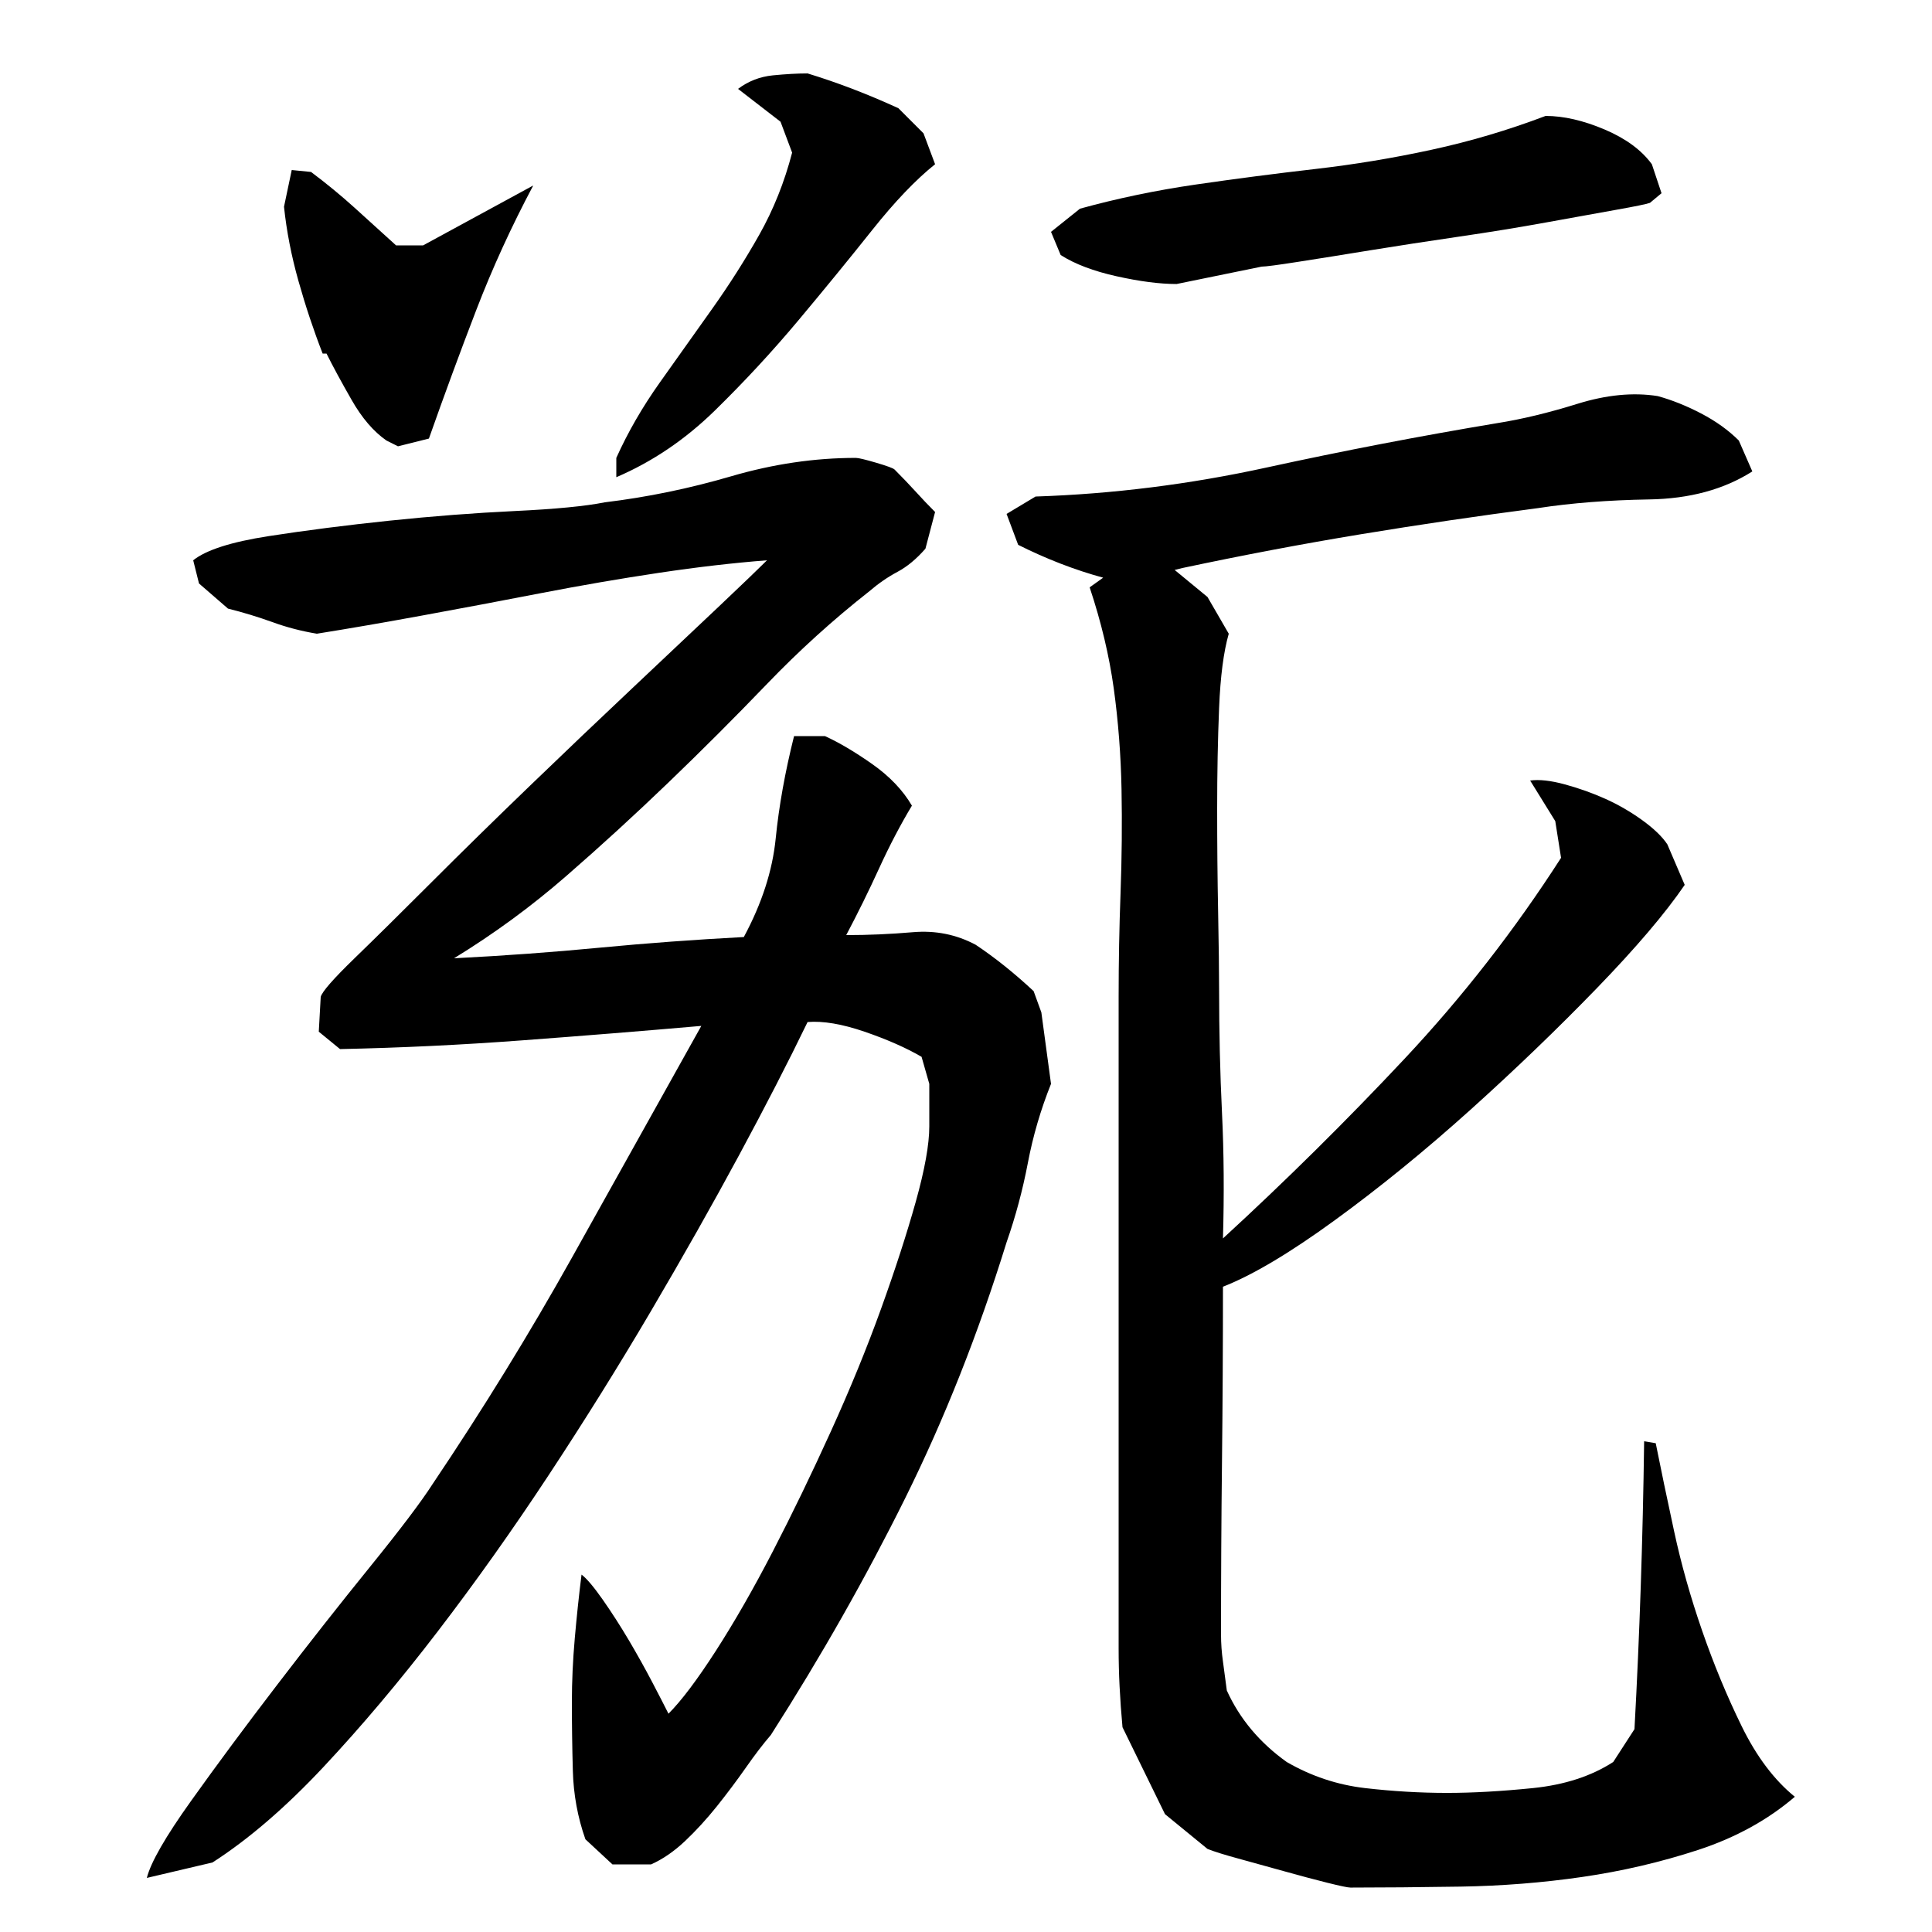
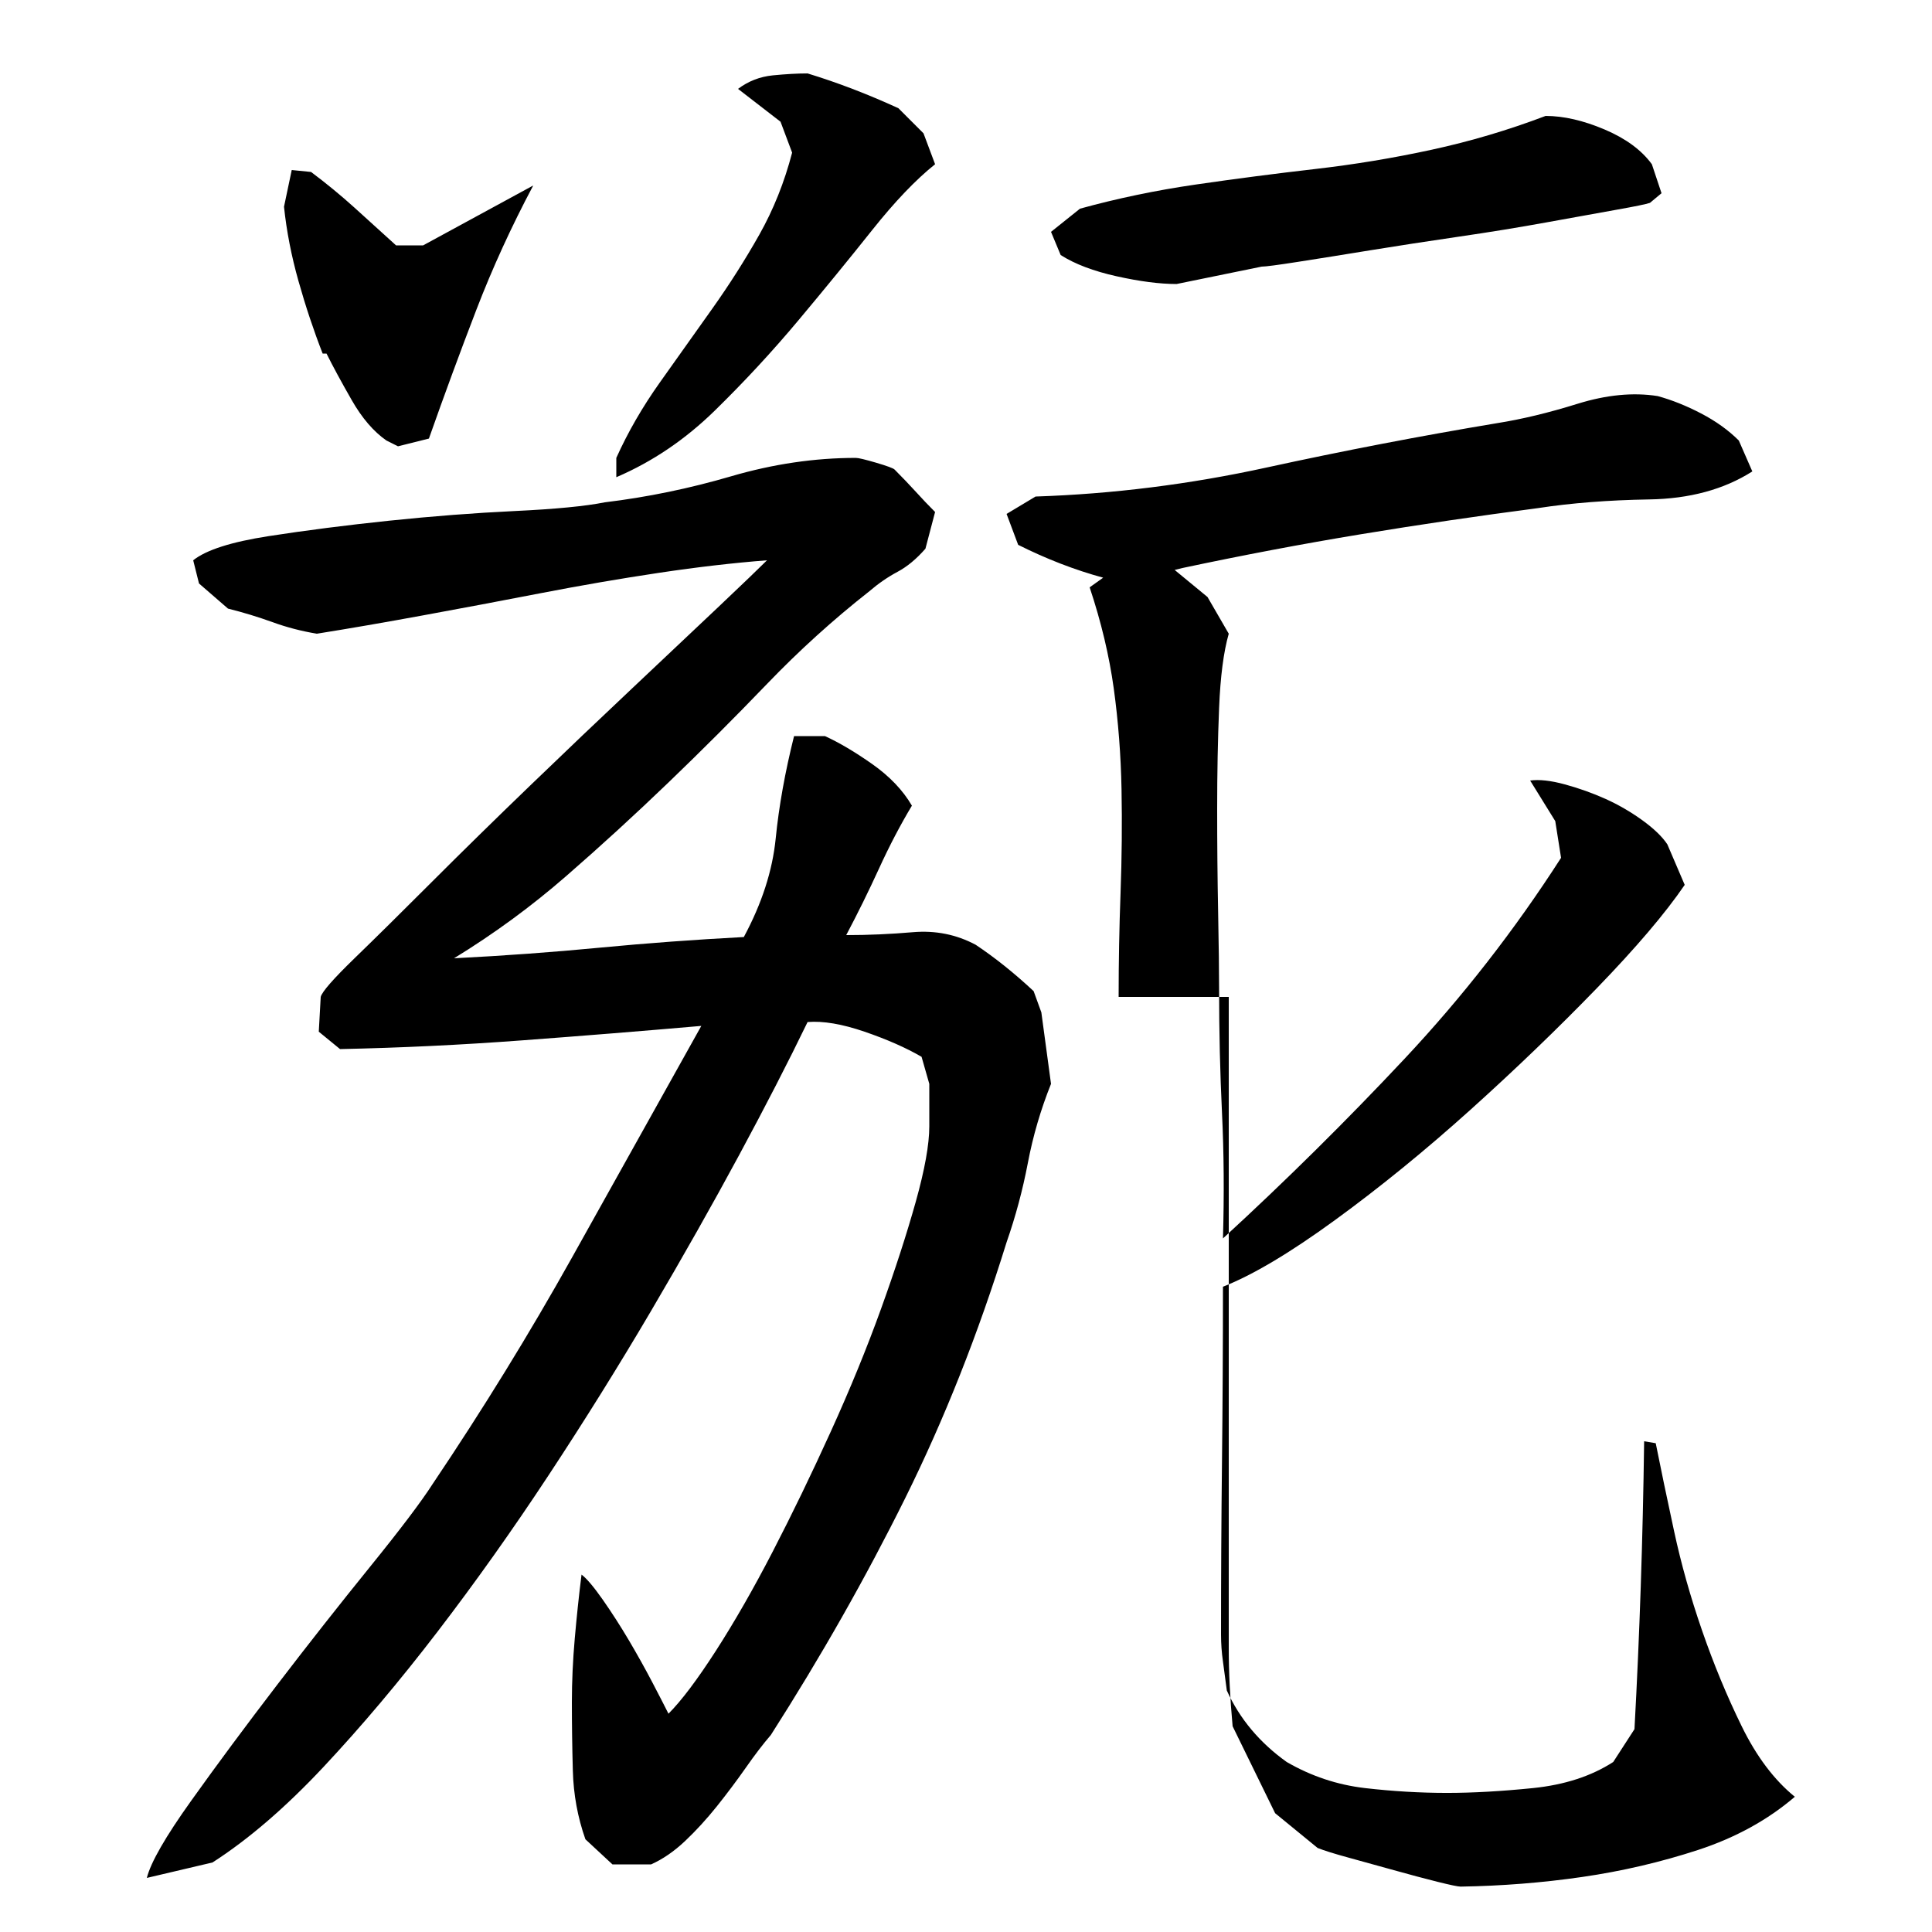
<svg xmlns="http://www.w3.org/2000/svg" version="1.1" id="图层_1" x="0px" y="0px" width="1000px" height="1000px" viewBox="0 0 1000 1000" enable-background="new 0 0 1000 1000" xml:space="preserve">
-   <path d="M479.002,284.006c-4.672,5.344-9.5,9.344-14.5,12c-5,2.672-9.844,6-14.5,10c-18.672,14.672-36.344,30.672-53,48  c-16.672,17.344-33.672,34.344-51,51c-17.344,16.672-35,32.844-53,48.5c-18,15.672-37.344,29.844-58,42.5  c26-1.328,51.156-3.156,75.5-5.5c24.328-2.328,49.156-4.156,74.5-5.5c9.328-17.328,14.828-34.328,16.5-51  c1.656-16.656,4.828-34.328,9.5-53h16c7.328,3.344,15.5,8.172,24.5,14.5c9,6.344,15.828,13.5,20.5,21.5c-6,10-11.672,20.844-17,32.5  c-5.344,11.672-11,23.172-17,34.5c11.328,0,22.828-0.5,34.5-1.5c11.656-1,22.5,1.172,32.5,6.5c10,6.672,20,14.672,30,24l4,11l5,37  c-5.344,13.344-9.344,27-12,41c-2.672,14-6.344,27.672-11,41c-14.672,47.344-32.172,91.5-52.5,132.5  c-20.344,41-43.5,81.844-69.5,122.5c-4,4.656-8.344,10.328-13,17c-4.672,6.656-9.672,13.328-15,20  c-5.344,6.656-10.844,12.656-16.5,18c-5.672,5.328-11.5,9.328-17.5,12h-20l-14-13c-4-11.344-6.172-23.172-6.5-35.5  c-0.344-12.344-0.5-24.172-0.5-35.5c0-10.656,0.5-21.656,1.5-33c1-11.328,2.156-22.328,3.5-33c2.656,2,6.328,6.344,11,13  c4.656,6.672,9.156,13.672,13.5,21c4.328,7.344,8.328,14.5,12,21.5c3.656,7,6.5,12.5,8.5,16.5c6.656-6.656,14.828-17.5,24.5-32.5  c9.656-15,19.5-32.156,29.5-51.5c10-19.328,20-40,30-62s18.656-43.156,26-63.5c7.328-20.328,13.328-38.828,18-55.5  c4.656-16.656,7-29.656,7-39v-22l-4-14c-8-4.656-17.844-9-29.5-13c-11.672-4-21.5-5.656-29.5-5c-10,20.672-21.844,43.672-35.5,69  c-13.672,25.344-28.844,52.172-45.5,80.5c-16.672,28.344-34.344,56.672-53,85c-18.672,28.344-37.844,55.344-57.5,81  c-19.672,25.672-39.344,49-59,70c-19.672,21-38.844,37.5-57.5,49.5l-34,8c2-8,9.656-21.344,23-40  c13.328-18.672,28.156-38.672,44.5-60c16.328-21.328,32.328-41.656,48-61c15.656-19.328,26.5-33.656,32.5-43  c26-38.656,50-77.656,72-117c22-39.328,44.328-79.328,67-120c-30.672,2.672-61.672,5.172-93,7.5c-31.344,2.344-62.672,3.844-94,4.5  l-11-9l1-18c0.656-2.656,6.5-9.328,17.5-20c11-10.656,24.328-23.828,40-39.5c15.656-15.656,32.656-32.328,51-50  c18.328-17.656,36-34.5,53-50.5s31.828-30,44.5-42c12.656-12,21-20,25-24c-17.344,1.344-36,3.5-56,6.5s-40.344,6.5-61,10.5  c-20.672,4-41,7.844-61,11.5c-20,3.672-38.344,6.844-55,9.5c-8-1.328-15.672-3.328-23-6c-7.344-2.656-15-5-23-7l-15-13l-3-12  c6.656-5.328,19.656-9.5,39-12.5c19.328-3,40.156-5.656,62.5-8c22.328-2.328,44-4,65-5s36.5-2.5,46.5-4.5  c22-2.656,43.828-7.156,65.5-13.5c21.656-6.328,43.156-9.5,64.5-9.5c1.328,0,4.828,0.844,10.5,2.5c5.656,1.672,8.828,2.844,9.5,3.5  c4,4,7.656,7.844,11,11.5c3.328,3.672,6.656,7.172,10,10.5L479.002,284.006z M151.002,88.006l10,1c8,6,15.5,12.172,22.5,18.5  c7,6.344,14.156,12.844,21.5,19.5h14l57-31c-11.344,21.344-21.172,42.844-29.5,64.5c-8.344,21.672-16.5,43.844-24.5,66.5l-16,4l-6-3  c-6.672-4.656-12.672-11.656-18-21c-5.344-9.328-9.672-17.328-13-24h-2c-4.672-12-8.844-24.5-12.5-37.5  c-3.672-13-6.172-25.828-7.5-38.5L151.002,88.006z M484.002,85.006c-10,8-20.844,19.344-32.5,34  c-11.672,14.672-24.344,30.172-38,46.5c-13.672,16.344-28.172,32-43.5,47c-15.344,15-32.344,26.5-51,34.5v-10  c6-13.328,13.5-26.328,22.5-39c9-12.656,18-25.328,27-38c9-12.656,17.156-25.5,24.5-38.5c7.328-13,13-27.156,17-42.5l-6-16l-22-17  c5.328-4,11.328-6.328,18-7c6.656-0.656,12.656-1,18-1c15.328,4.672,31,10.672,47,18l13,13L484.002,85.006z M579.002,516.006  c0-18,0.328-36,1-54c0.656-18,0.828-35.828,0.5-53.5c-0.344-17.656-1.672-35-4-52c-2.344-17-6.5-34.5-12.5-52.5l7-5  c-14.672-4-29.344-9.656-44-17l-6-16l15-9c40-1.328,79.828-6.328,119.5-15c39.656-8.656,79.5-16.328,119.5-23  c12.656-2,26.5-5.328,41.5-10c15-4.656,28.828-6,41.5-4c7.328,2,14.828,5,22.5,9c7.656,4,14.156,8.672,19.5,14l7,16  c-14.672,9.344-32.5,14.172-53.5,14.5c-21,0.344-40.172,1.844-57.5,4.5c-30.672,4-61.172,8.5-91.5,13.5  c-30.344,5-61.172,10.844-92.5,17.5l-4,1l17,14l11,19c-2.672,9.344-4.344,22.172-5,38.5c-0.672,16.344-1,33.672-1,52  c0,18.344,0.156,36.172,0.5,53.5c0.328,17.344,0.5,30.672,0.5,40c0,22,0.5,43.344,1.5,64c1,20.672,1.156,42.344,0.5,65  c32.656-30,64-61,94-93s57-66.656,81-104l-3-19l-13-21c4.656-0.656,10.656,0,18,2c7.328,2,14.328,4.5,21,7.5c6.656,3,13,6.672,19,11  c6,4.344,10.328,8.5,13,12.5l9,21c-10,14.672-25.172,32.5-45.5,53.5c-20.344,21-42.172,42-65.5,63c-23.344,21-46.672,40-70,57  c-23.344,17-42.672,28.5-58,34.5c0,30.672-0.172,60.844-0.5,90.5c-0.344,29.672-0.5,59.5-0.5,89.5c0,4.672,0.328,9.344,1,14  c0.656,4.672,1.328,9.672,2,15c6.656,14.656,17,27,31,37c12.656,7.328,26.156,11.828,40.5,13.5c14.328,1.656,28.5,2.5,42.5,2.5  c13.328,0,28.156-0.844,44.5-2.5c16.328-1.672,30.156-6.172,41.5-13.5l11-17c2.656-48.656,4.328-98.328,5-149l6,1  c2.656,13.344,5.828,28.5,9.5,45.5c3.656,17,8.5,34.172,14.5,51.5c6,17.344,12.828,33.844,20.5,49.5  c7.656,15.656,16.828,27.828,27.5,36.5c-14,12-30.672,21.156-50,27.5c-19.344,6.328-39.344,11-60,14c-20.672,3-41.672,4.656-63,5  c-21.344,0.328-40.344,0.5-57,0.5c-1.344,0-5.344-0.844-12-2.5c-6.672-1.672-14.172-3.672-22.5-6c-8.344-2.344-16.172-4.5-23.5-6.5  c-7.344-2-12.672-3.672-16-5l-22-18l-22-45c-0.672-7.328-1.172-14.328-1.5-21c-0.344-6.656-0.5-13.328-0.5-20V516.006z   M800.002,60.006c9.328,0,19.5,2.344,30.5,7c11,4.672,19.156,10.672,24.5,18l5,15l-6,5c-2,0.672-7.672,1.844-17,3.5  c-9.344,1.672-21.344,3.844-36,6.5c-14.672,2.672-30,5.172-46,7.5c-16,2.344-31.172,4.672-45.5,7c-14.344,2.344-26.844,4.344-37.5,6  c-10.672,1.672-17,2.5-19,2.5l-44,9c-8.672,0-19-1.328-31-4c-12-2.656-21.672-6.328-29-11l-5-12l15-12  c19.328-5.328,39.328-9.5,60-12.5c20.656-3,41.156-5.656,61.5-8c20.328-2.328,40.5-5.656,60.5-10  C761.002,73.178,780.658,67.35,800.002,60.006z" />
+   <path d="M479.002,284.006c-4.672,5.344-9.5,9.344-14.5,12c-5,2.672-9.844,6-14.5,10c-18.672,14.672-36.344,30.672-53,48  c-16.672,17.344-33.672,34.344-51,51c-17.344,16.672-35,32.844-53,48.5c-18,15.672-37.344,29.844-58,42.5  c26-1.328,51.156-3.156,75.5-5.5c24.328-2.328,49.156-4.156,74.5-5.5c9.328-17.328,14.828-34.328,16.5-51  c1.656-16.656,4.828-34.328,9.5-53h16c7.328,3.344,15.5,8.172,24.5,14.5c9,6.344,15.828,13.5,20.5,21.5c-6,10-11.672,20.844-17,32.5  c-5.344,11.672-11,23.172-17,34.5c11.328,0,22.828-0.5,34.5-1.5c11.656-1,22.5,1.172,32.5,6.5c10,6.672,20,14.672,30,24l4,11l5,37  c-5.344,13.344-9.344,27-12,41c-2.672,14-6.344,27.672-11,41c-14.672,47.344-32.172,91.5-52.5,132.5  c-20.344,41-43.5,81.844-69.5,122.5c-4,4.656-8.344,10.328-13,17c-4.672,6.656-9.672,13.328-15,20  c-5.344,6.656-10.844,12.656-16.5,18c-5.672,5.328-11.5,9.328-17.5,12h-20l-14-13c-4-11.344-6.172-23.172-6.5-35.5  c-0.344-12.344-0.5-24.172-0.5-35.5c0-10.656,0.5-21.656,1.5-33c1-11.328,2.156-22.328,3.5-33c2.656,2,6.328,6.344,11,13  c4.656,6.672,9.156,13.672,13.5,21c4.328,7.344,8.328,14.5,12,21.5c3.656,7,6.5,12.5,8.5,16.5c6.656-6.656,14.828-17.5,24.5-32.5  c9.656-15,19.5-32.156,29.5-51.5c10-19.328,20-40,30-62s18.656-43.156,26-63.5c7.328-20.328,13.328-38.828,18-55.5  c4.656-16.656,7-29.656,7-39v-22l-4-14c-8-4.656-17.844-9-29.5-13c-11.672-4-21.5-5.656-29.5-5c-10,20.672-21.844,43.672-35.5,69  c-13.672,25.344-28.844,52.172-45.5,80.5c-16.672,28.344-34.344,56.672-53,85c-18.672,28.344-37.844,55.344-57.5,81  c-19.672,25.672-39.344,49-59,70c-19.672,21-38.844,37.5-57.5,49.5l-34,8c2-8,9.656-21.344,23-40  c13.328-18.672,28.156-38.672,44.5-60c16.328-21.328,32.328-41.656,48-61c15.656-19.328,26.5-33.656,32.5-43  c26-38.656,50-77.656,72-117c22-39.328,44.328-79.328,67-120c-30.672,2.672-61.672,5.172-93,7.5c-31.344,2.344-62.672,3.844-94,4.5  l-11-9l1-18c0.656-2.656,6.5-9.328,17.5-20c11-10.656,24.328-23.828,40-39.5c15.656-15.656,32.656-32.328,51-50  c18.328-17.656,36-34.5,53-50.5s31.828-30,44.5-42c12.656-12,21-20,25-24c-17.344,1.344-36,3.5-56,6.5s-40.344,6.5-61,10.5  c-20.672,4-41,7.844-61,11.5c-20,3.672-38.344,6.844-55,9.5c-8-1.328-15.672-3.328-23-6c-7.344-2.656-15-5-23-7l-15-13l-3-12  c6.656-5.328,19.656-9.5,39-12.5c19.328-3,40.156-5.656,62.5-8c22.328-2.328,44-4,65-5s36.5-2.5,46.5-4.5  c22-2.656,43.828-7.156,65.5-13.5c21.656-6.328,43.156-9.5,64.5-9.5c1.328,0,4.828,0.844,10.5,2.5c5.656,1.672,8.828,2.844,9.5,3.5  c4,4,7.656,7.844,11,11.5c3.328,3.672,6.656,7.172,10,10.5L479.002,284.006z M151.002,88.006l10,1c8,6,15.5,12.172,22.5,18.5  c7,6.344,14.156,12.844,21.5,19.5h14l57-31c-11.344,21.344-21.172,42.844-29.5,64.5c-8.344,21.672-16.5,43.844-24.5,66.5l-16,4l-6-3  c-6.672-4.656-12.672-11.656-18-21c-5.344-9.328-9.672-17.328-13-24h-2c-4.672-12-8.844-24.5-12.5-37.5  c-3.672-13-6.172-25.828-7.5-38.5L151.002,88.006z M484.002,85.006c-10,8-20.844,19.344-32.5,34  c-11.672,14.672-24.344,30.172-38,46.5c-13.672,16.344-28.172,32-43.5,47c-15.344,15-32.344,26.5-51,34.5v-10  c6-13.328,13.5-26.328,22.5-39c9-12.656,18-25.328,27-38c9-12.656,17.156-25.5,24.5-38.5c7.328-13,13-27.156,17-42.5l-6-16l-22-17  c5.328-4,11.328-6.328,18-7c6.656-0.656,12.656-1,18-1c15.328,4.672,31,10.672,47,18l13,13L484.002,85.006z M579.002,516.006  c0-18,0.328-36,1-54c0.656-18,0.828-35.828,0.5-53.5c-0.344-17.656-1.672-35-4-52c-2.344-17-6.5-34.5-12.5-52.5l7-5  c-14.672-4-29.344-9.656-44-17l-6-16l15-9c40-1.328,79.828-6.328,119.5-15c39.656-8.656,79.5-16.328,119.5-23  c12.656-2,26.5-5.328,41.5-10c15-4.656,28.828-6,41.5-4c7.328,2,14.828,5,22.5,9c7.656,4,14.156,8.672,19.5,14l7,16  c-14.672,9.344-32.5,14.172-53.5,14.5c-21,0.344-40.172,1.844-57.5,4.5c-30.672,4-61.172,8.5-91.5,13.5  c-30.344,5-61.172,10.844-92.5,17.5l-4,1l17,14l11,19c-2.672,9.344-4.344,22.172-5,38.5c-0.672,16.344-1,33.672-1,52  c0,18.344,0.156,36.172,0.5,53.5c0.328,17.344,0.5,30.672,0.5,40c0,22,0.5,43.344,1.5,64c1,20.672,1.156,42.344,0.5,65  c32.656-30,64-61,94-93s57-66.656,81-104l-3-19l-13-21c4.656-0.656,10.656,0,18,2c7.328,2,14.328,4.5,21,7.5c6.656,3,13,6.672,19,11  c6,4.344,10.328,8.5,13,12.5l9,21c-10,14.672-25.172,32.5-45.5,53.5c-20.344,21-42.172,42-65.5,63c-23.344,21-46.672,40-70,57  c-23.344,17-42.672,28.5-58,34.5c0,30.672-0.172,60.844-0.5,90.5c-0.344,29.672-0.5,59.5-0.5,89.5c0,4.672,0.328,9.344,1,14  c0.656,4.672,1.328,9.672,2,15c6.656,14.656,17,27,31,37c12.656,7.328,26.156,11.828,40.5,13.5c14.328,1.656,28.5,2.5,42.5,2.5  c13.328,0,28.156-0.844,44.5-2.5c16.328-1.672,30.156-6.172,41.5-13.5l11-17c2.656-48.656,4.328-98.328,5-149l6,1  c2.656,13.344,5.828,28.5,9.5,45.5c3.656,17,8.5,34.172,14.5,51.5c6,17.344,12.828,33.844,20.5,49.5  c7.656,15.656,16.828,27.828,27.5,36.5c-14,12-30.672,21.156-50,27.5c-19.344,6.328-39.344,11-60,14c-20.672,3-41.672,4.656-63,5  c-1.344,0-5.344-0.844-12-2.5c-6.672-1.672-14.172-3.672-22.5-6c-8.344-2.344-16.172-4.5-23.5-6.5  c-7.344-2-12.672-3.672-16-5l-22-18l-22-45c-0.672-7.328-1.172-14.328-1.5-21c-0.344-6.656-0.5-13.328-0.5-20V516.006z   M800.002,60.006c9.328,0,19.5,2.344,30.5,7c11,4.672,19.156,10.672,24.5,18l5,15l-6,5c-2,0.672-7.672,1.844-17,3.5  c-9.344,1.672-21.344,3.844-36,6.5c-14.672,2.672-30,5.172-46,7.5c-16,2.344-31.172,4.672-45.5,7c-14.344,2.344-26.844,4.344-37.5,6  c-10.672,1.672-17,2.5-19,2.5l-44,9c-8.672,0-19-1.328-31-4c-12-2.656-21.672-6.328-29-11l-5-12l15-12  c19.328-5.328,39.328-9.5,60-12.5c20.656-3,41.156-5.656,61.5-8c20.328-2.328,40.5-5.656,60.5-10  C761.002,73.178,780.658,67.35,800.002,60.006z" />
</svg>